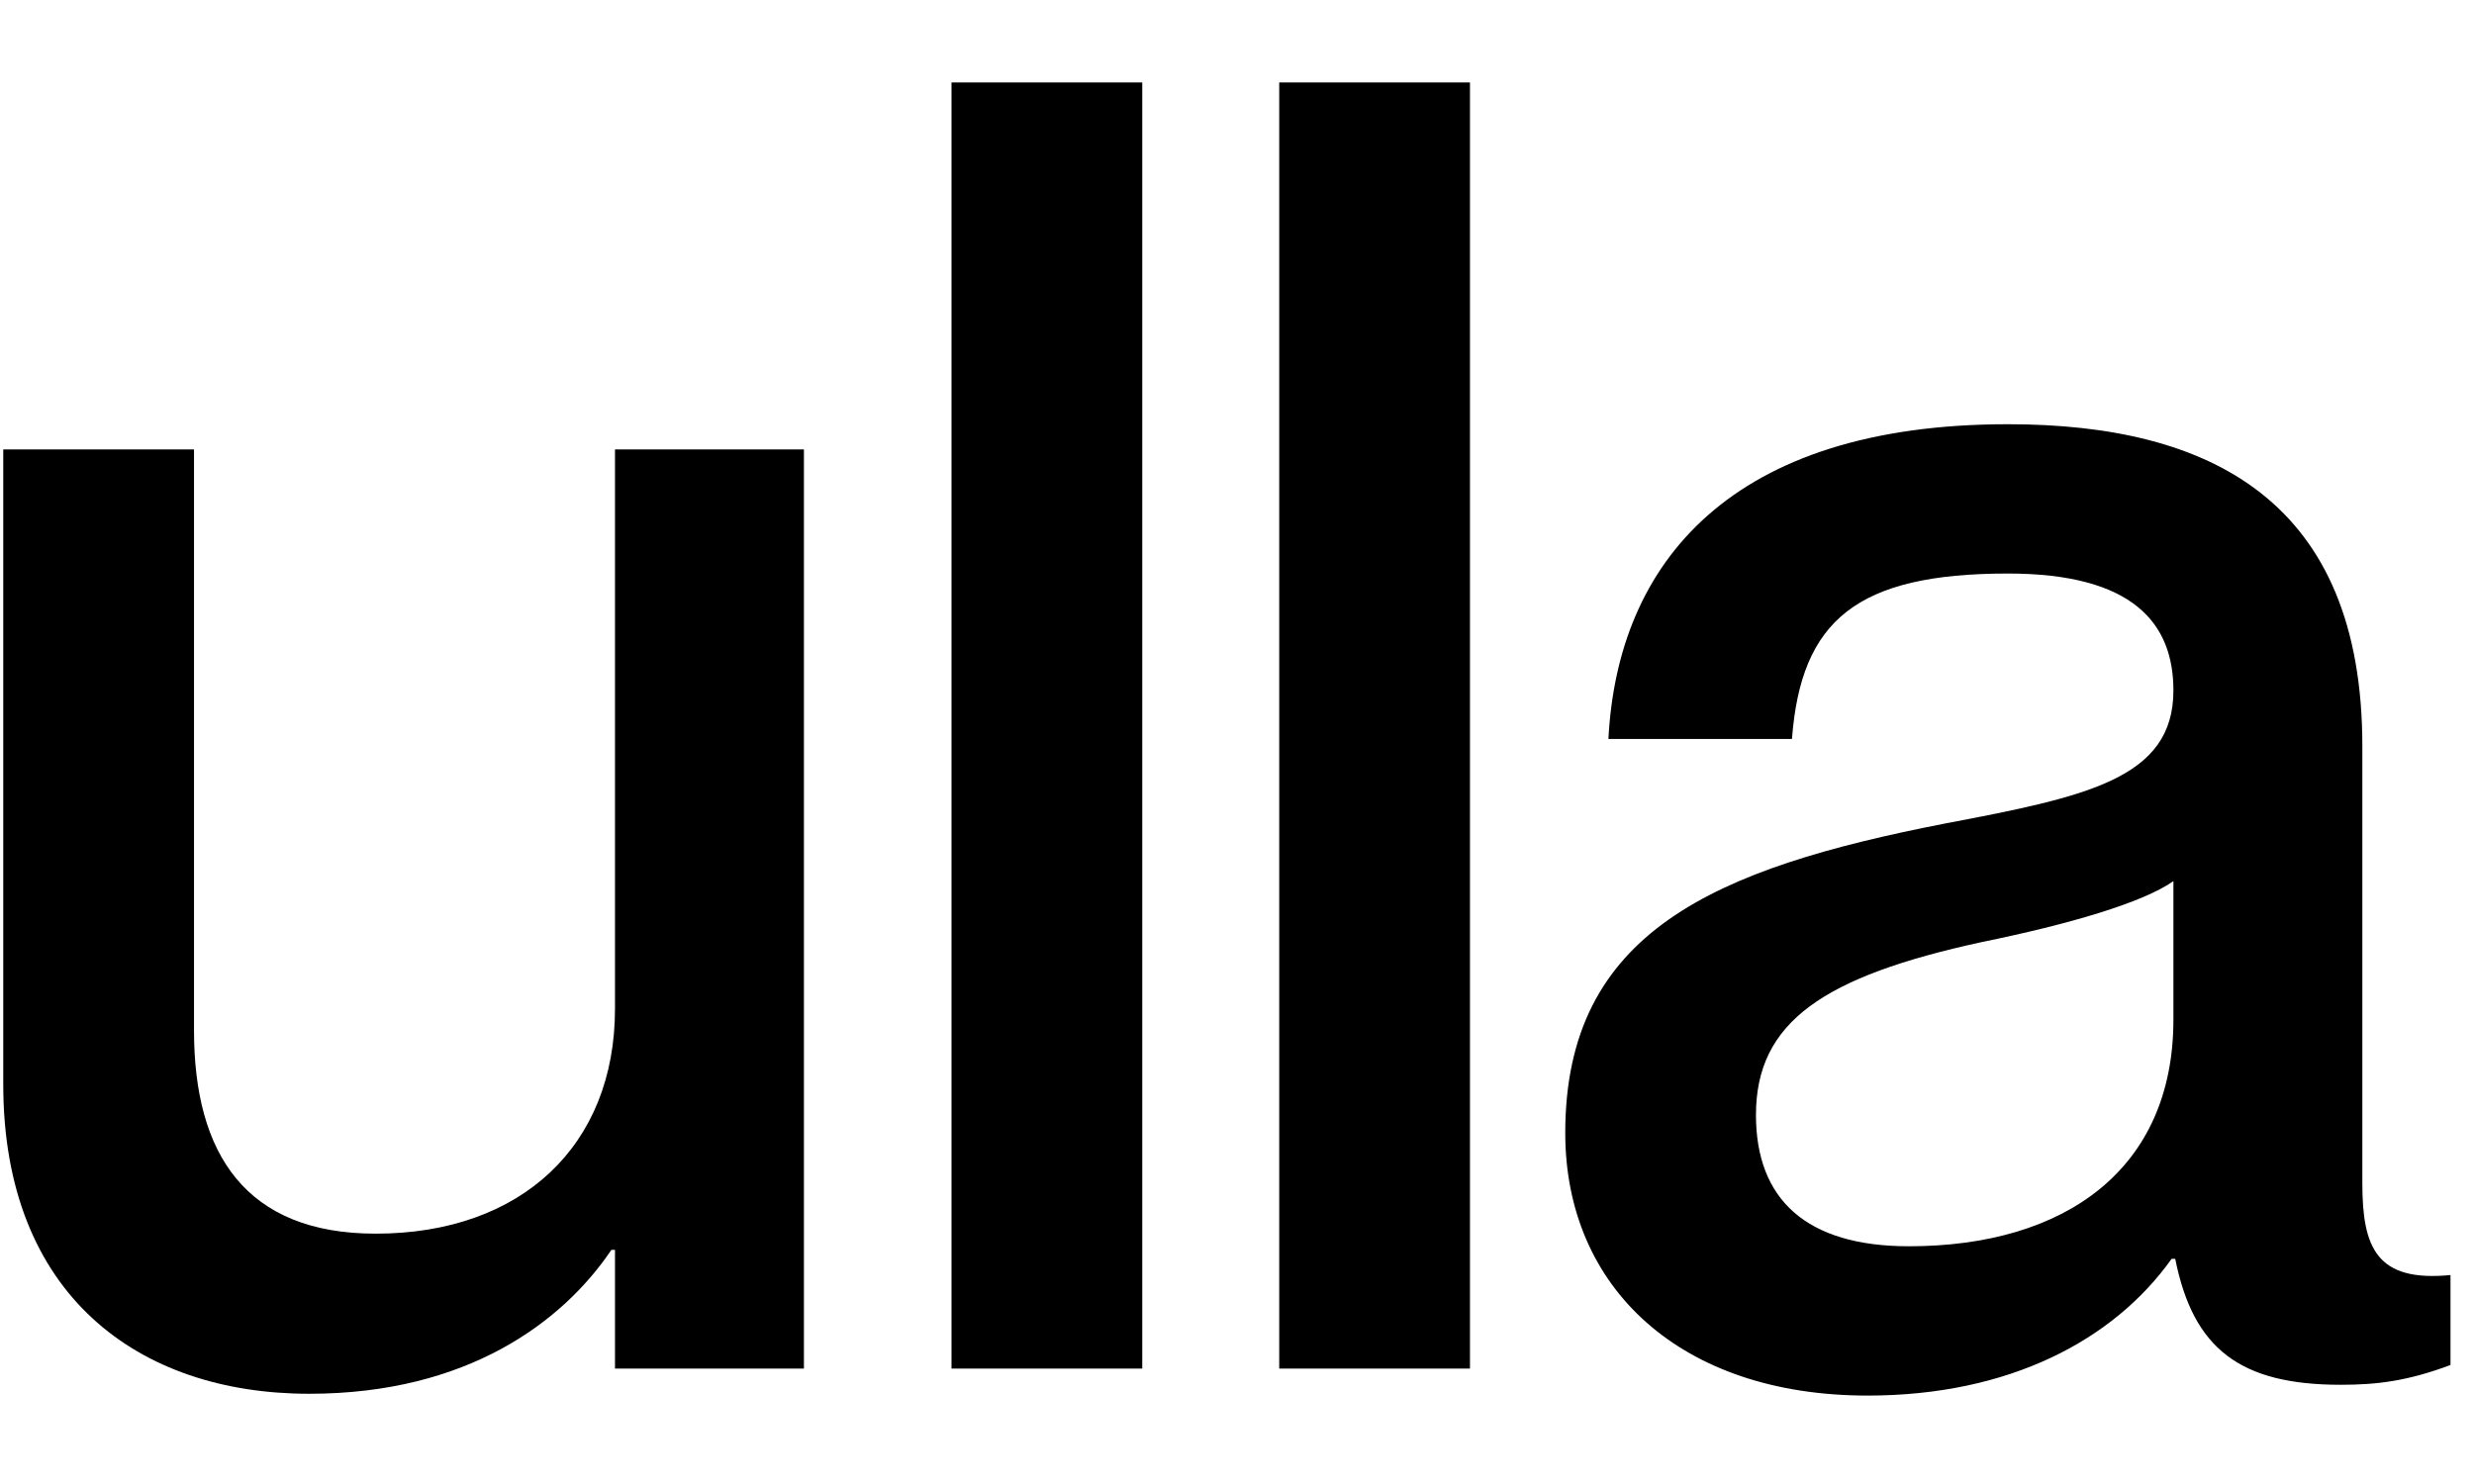
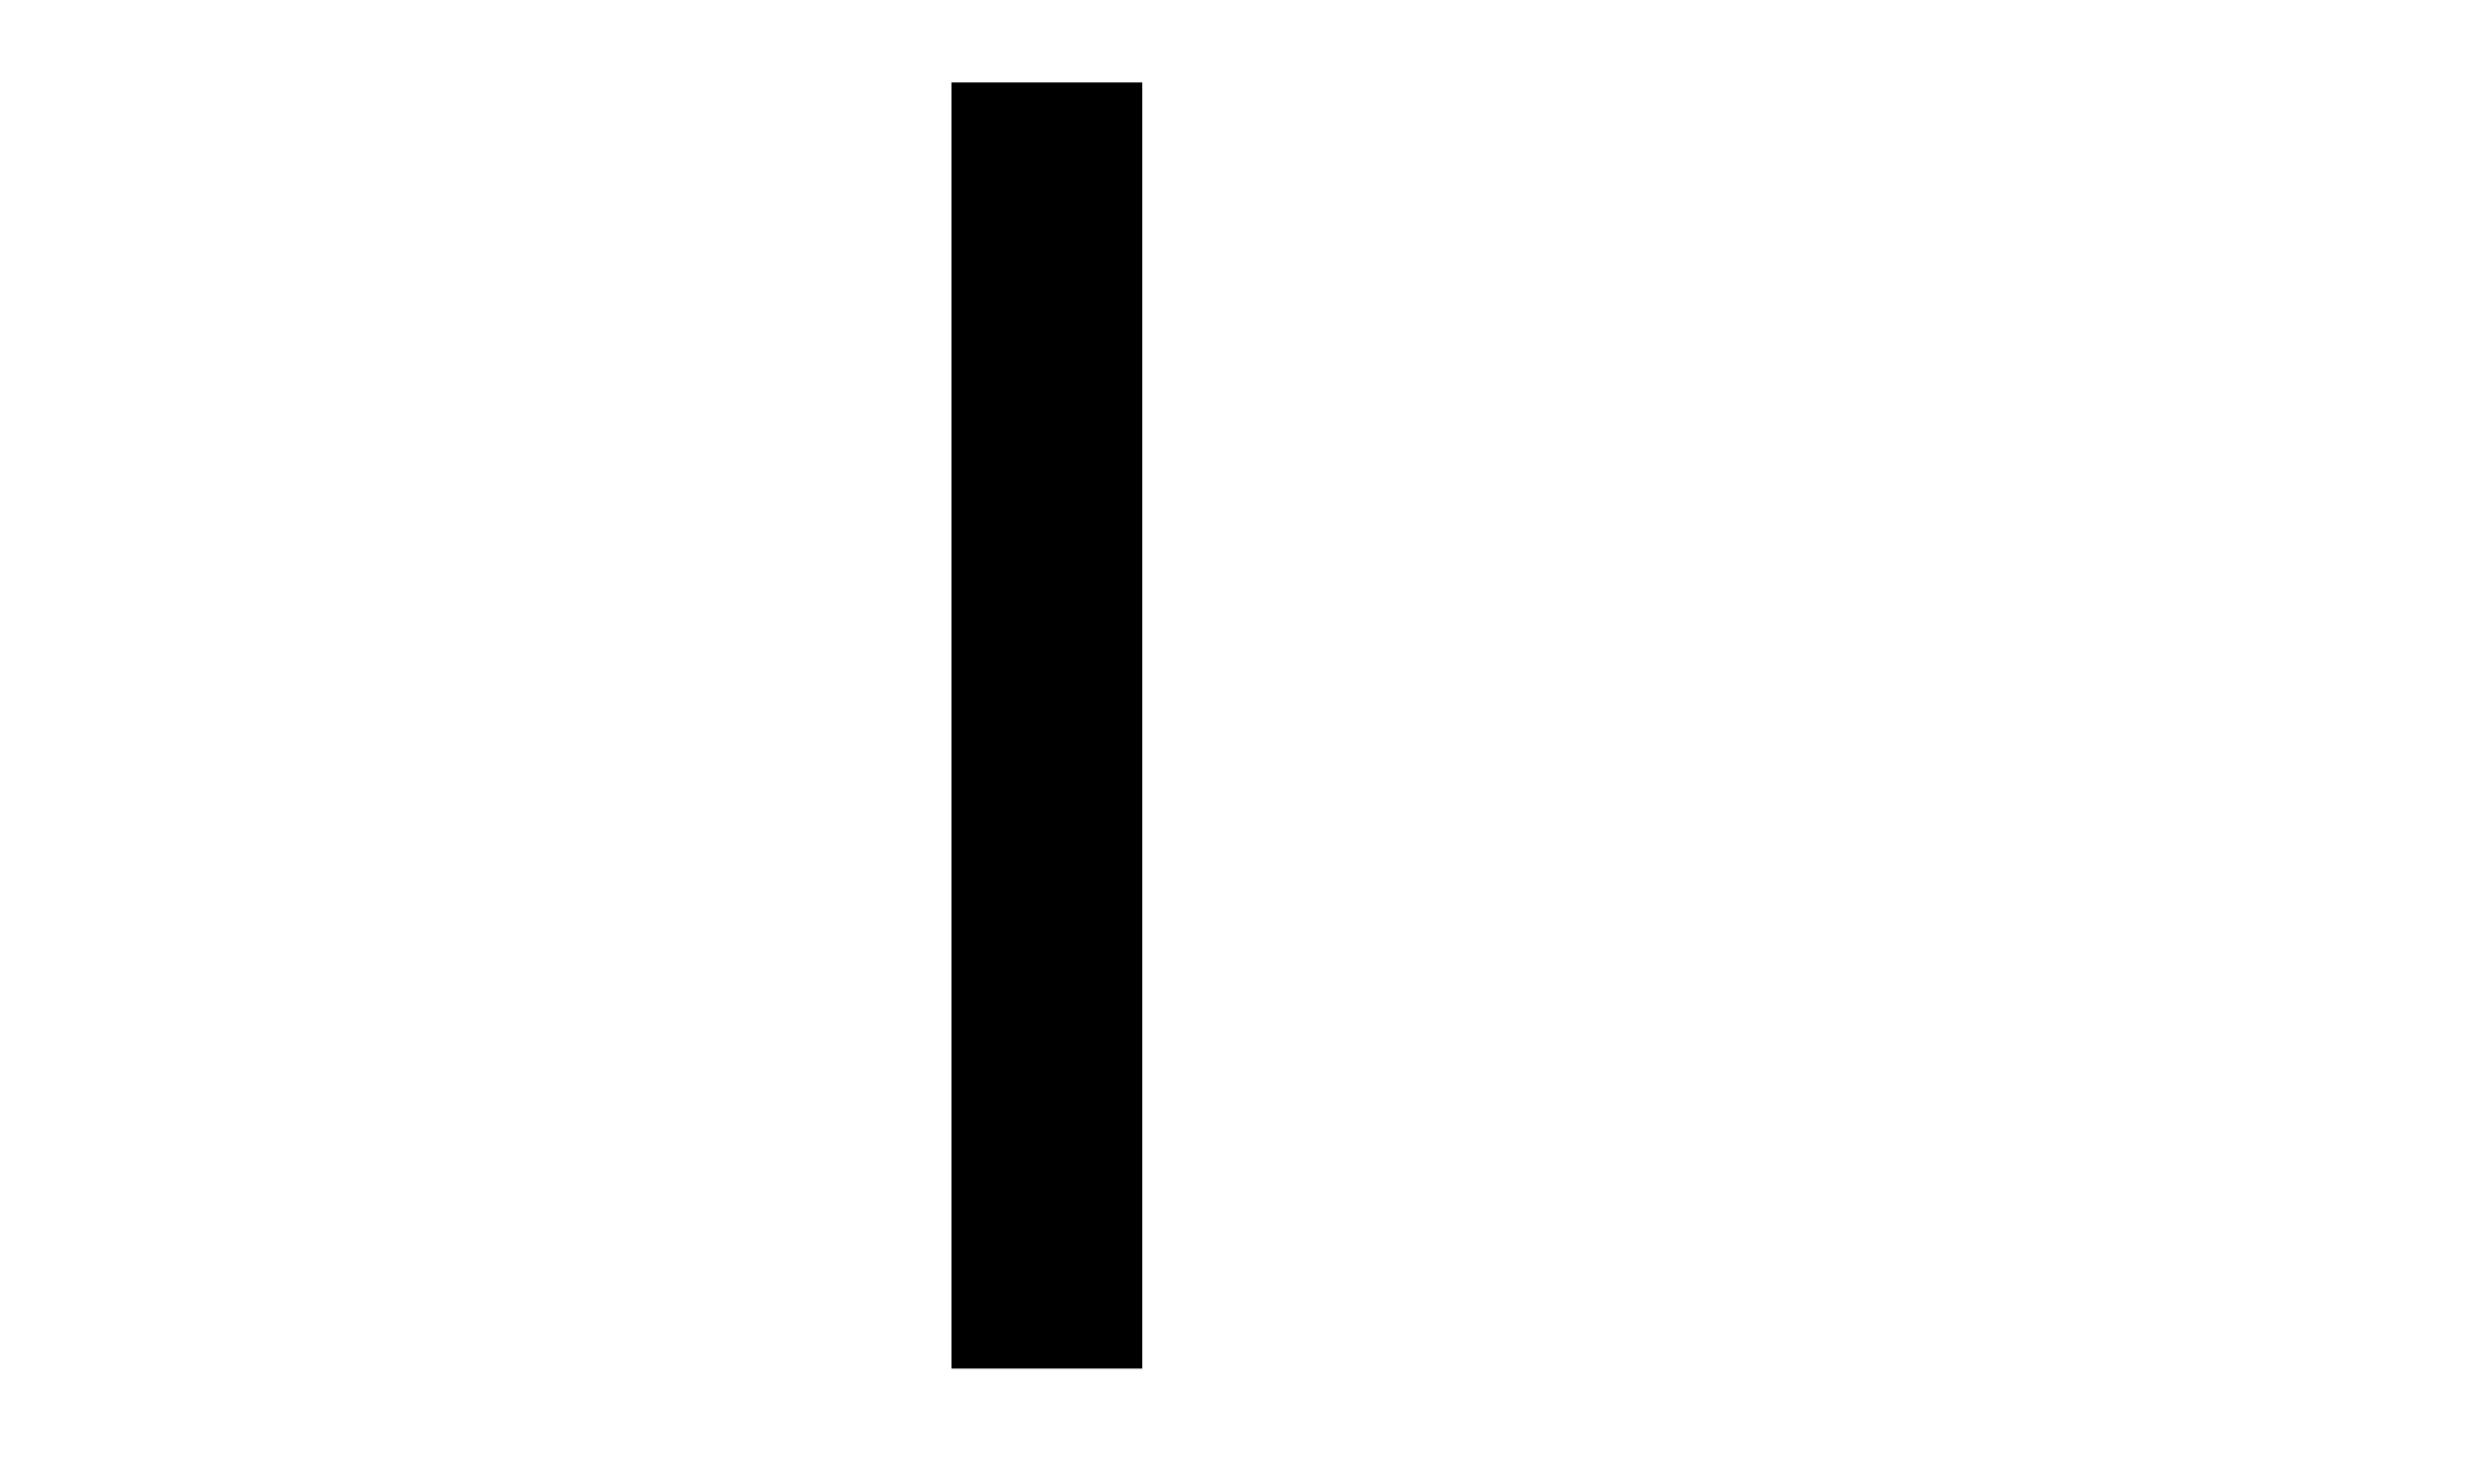
<svg xmlns="http://www.w3.org/2000/svg" width="60" height="36" viewBox="0 0 60 36" fill="none">
-   <path d="M14.915 10.902H19.497V33.2H14.915V30.32H14.828C13.65 32.066 11.337 33.811 7.497 33.811C3.352 33.811 0.079 31.411 0.079 26.305V10.902H4.705V24.996C4.705 28.007 5.97 29.927 9.112 29.927C12.646 29.927 14.915 27.789 14.915 24.473V10.902Z" fill="black" />
  <path d="M23.076 2H27.702V33.2H23.076V2Z" fill="black" />
-   <path d="M31.024 2H35.65V33.2H31.024V2Z" fill="black" />
-   <path d="M52.71 16.749C52.71 15.134 51.75 13.913 48.696 13.913C45.03 13.913 43.677 15.047 43.459 17.927H39.008C39.226 13.651 41.975 10.291 48.696 10.291C53.626 10.291 57.292 12.167 57.292 18.102V28.706C57.292 30.276 57.641 31.105 59.43 30.931V33.113C58.383 33.505 57.641 33.593 56.768 33.593C54.325 33.593 53.19 32.72 52.754 30.538H52.666C51.27 32.502 48.739 33.855 45.292 33.855C40.754 33.855 37.961 31.236 37.961 27.484C37.961 22.596 41.583 21.069 47.168 19.978C50.615 19.324 52.71 18.887 52.71 16.749ZM46.295 30.233C50.092 30.233 52.71 28.356 52.71 24.735V21.375C51.968 21.898 50.179 22.422 48.041 22.858C44.245 23.687 42.586 24.778 42.586 27.047C42.586 29.098 43.808 30.233 46.295 30.233Z" fill="black" />
</svg>